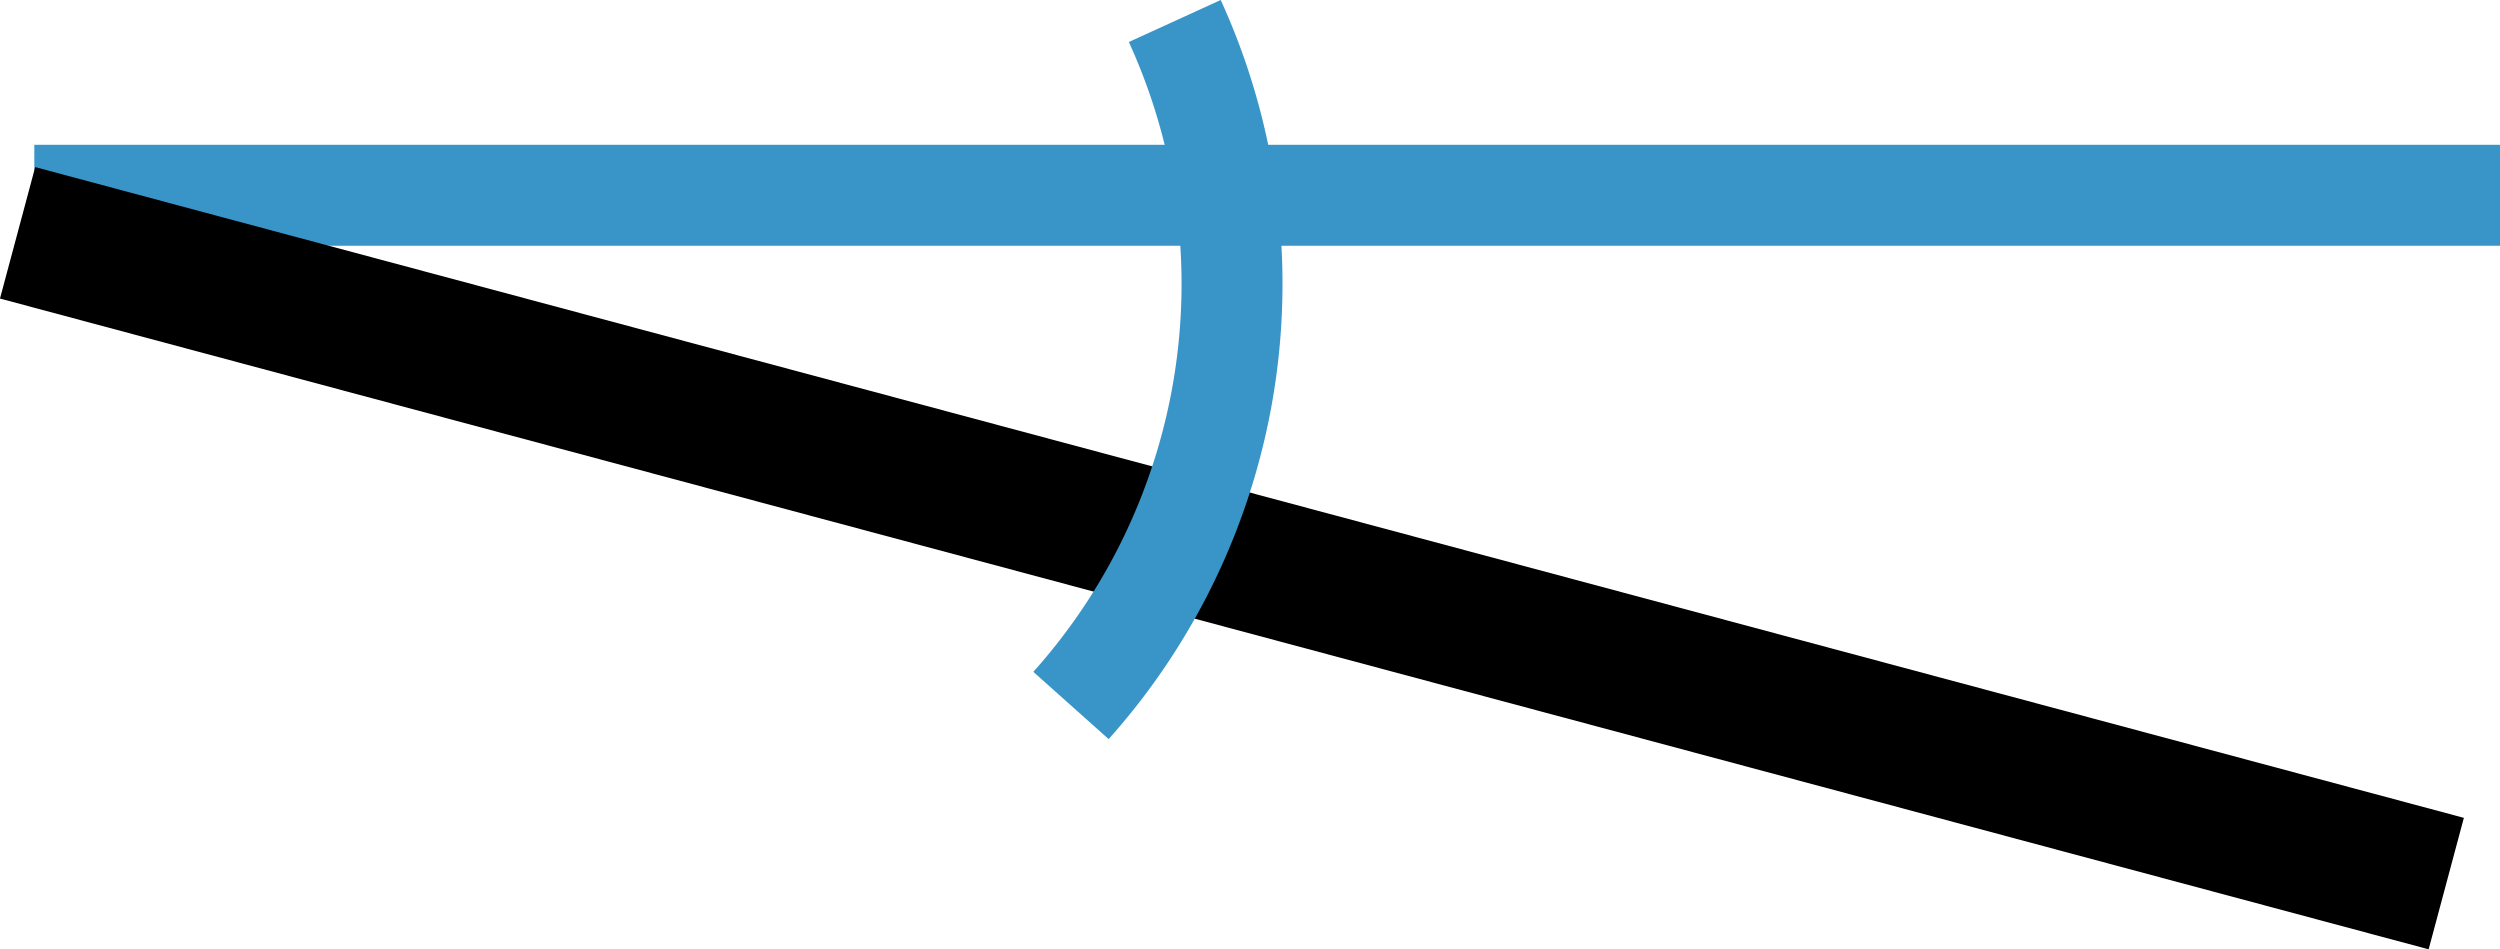
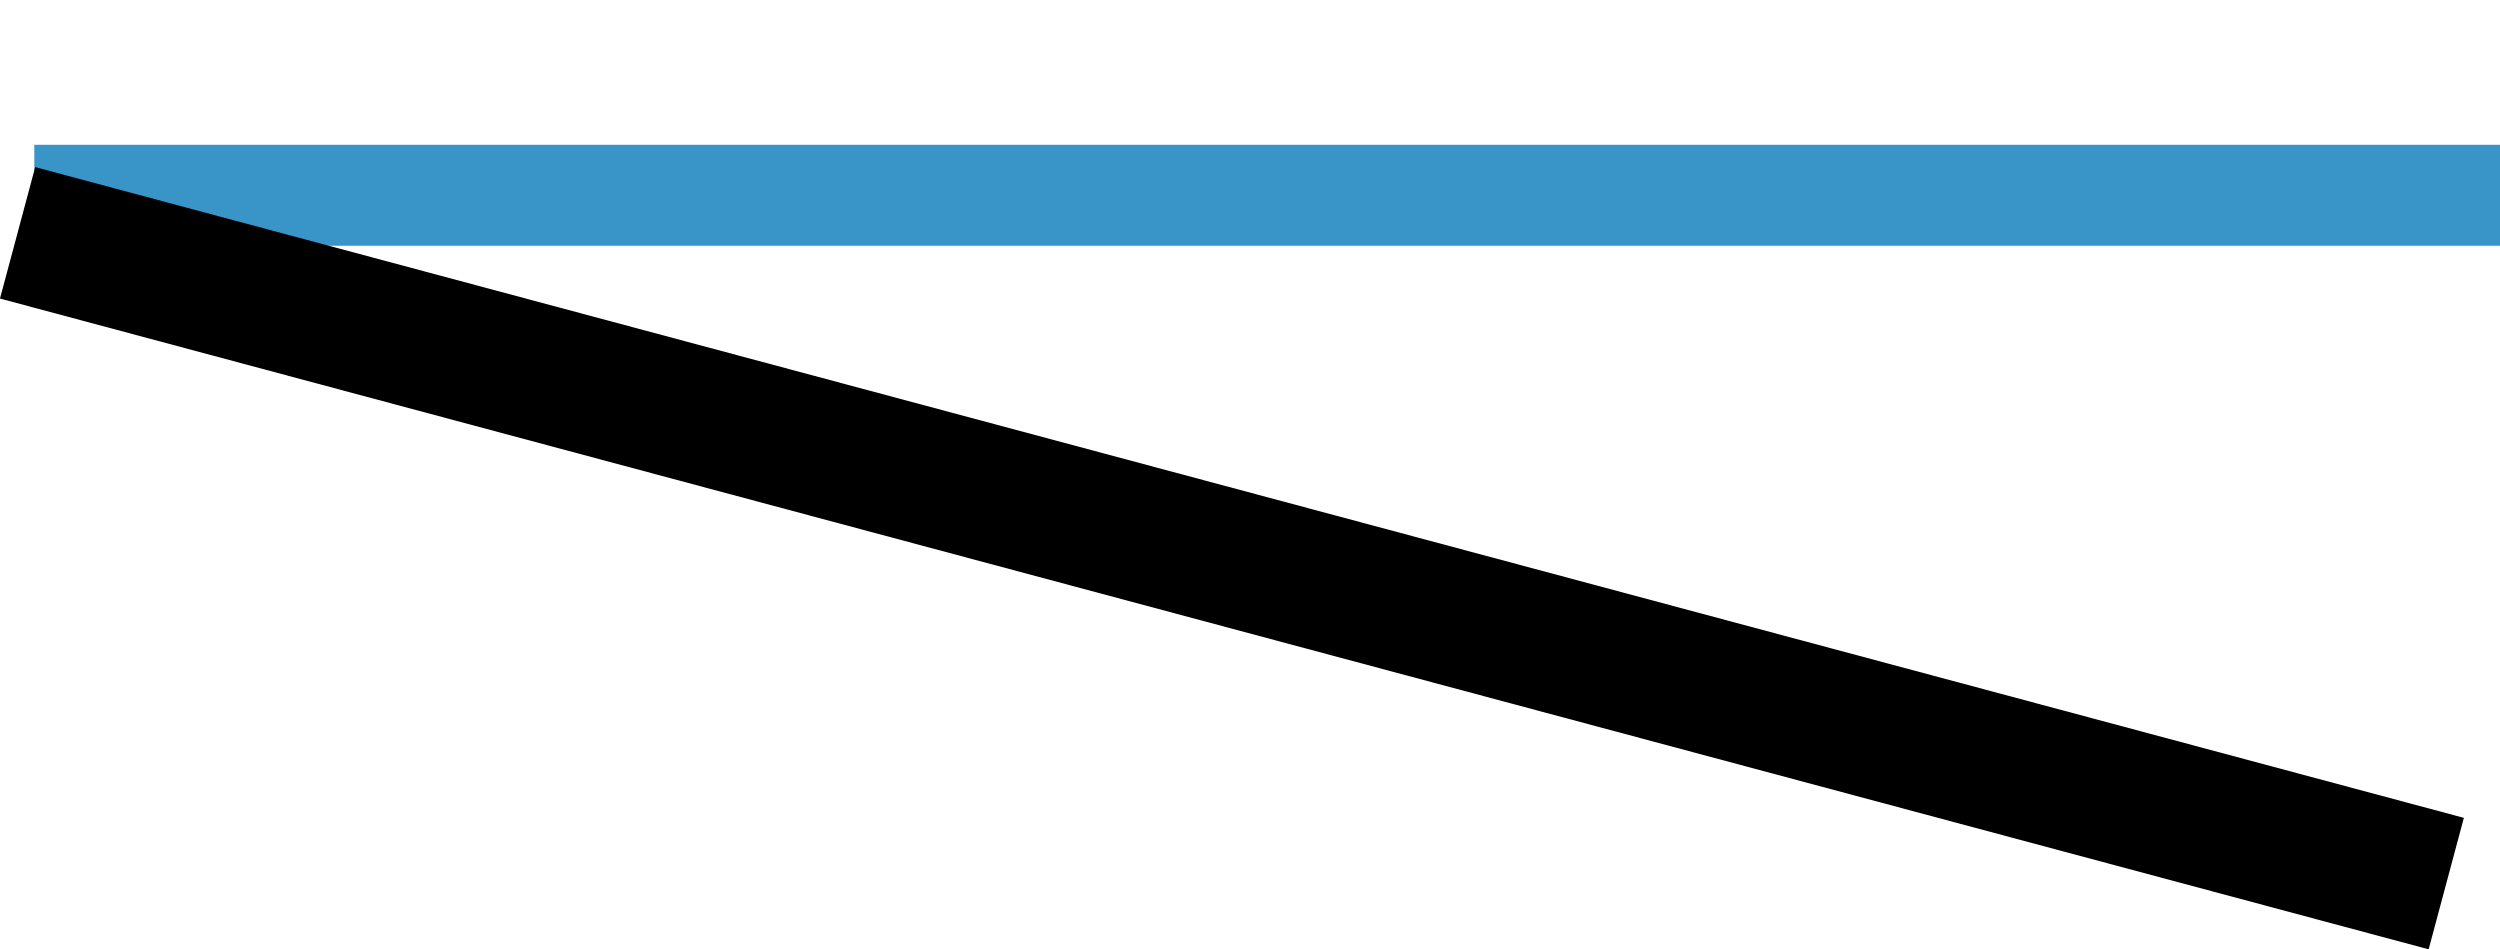
<svg xmlns="http://www.w3.org/2000/svg" viewBox="0 0 123.8 47.01">
  <defs>
    <style>.cls-1{fill:#3995c8;}</style>
  </defs>
  <g id="Layer_2" data-name="Layer 2">
    <g id="Layer_1-2" data-name="Layer 1">
      <rect class="cls-1" x="1.7" y="7.17" width="122.1" height="5" />
      <rect x="-1.25" y="24.26" width="124.51" height="6.74" transform="translate(112.78 70.12) rotate(-165)" />
-       <path class="cls-1" d="M54.9,36.6l-3.73-3.33A28.8,28.8,0,0,0,55.9,2.08L60.45,0A33.82,33.82,0,0,1,54.9,36.6Z" />
    </g>
  </g>
</svg>